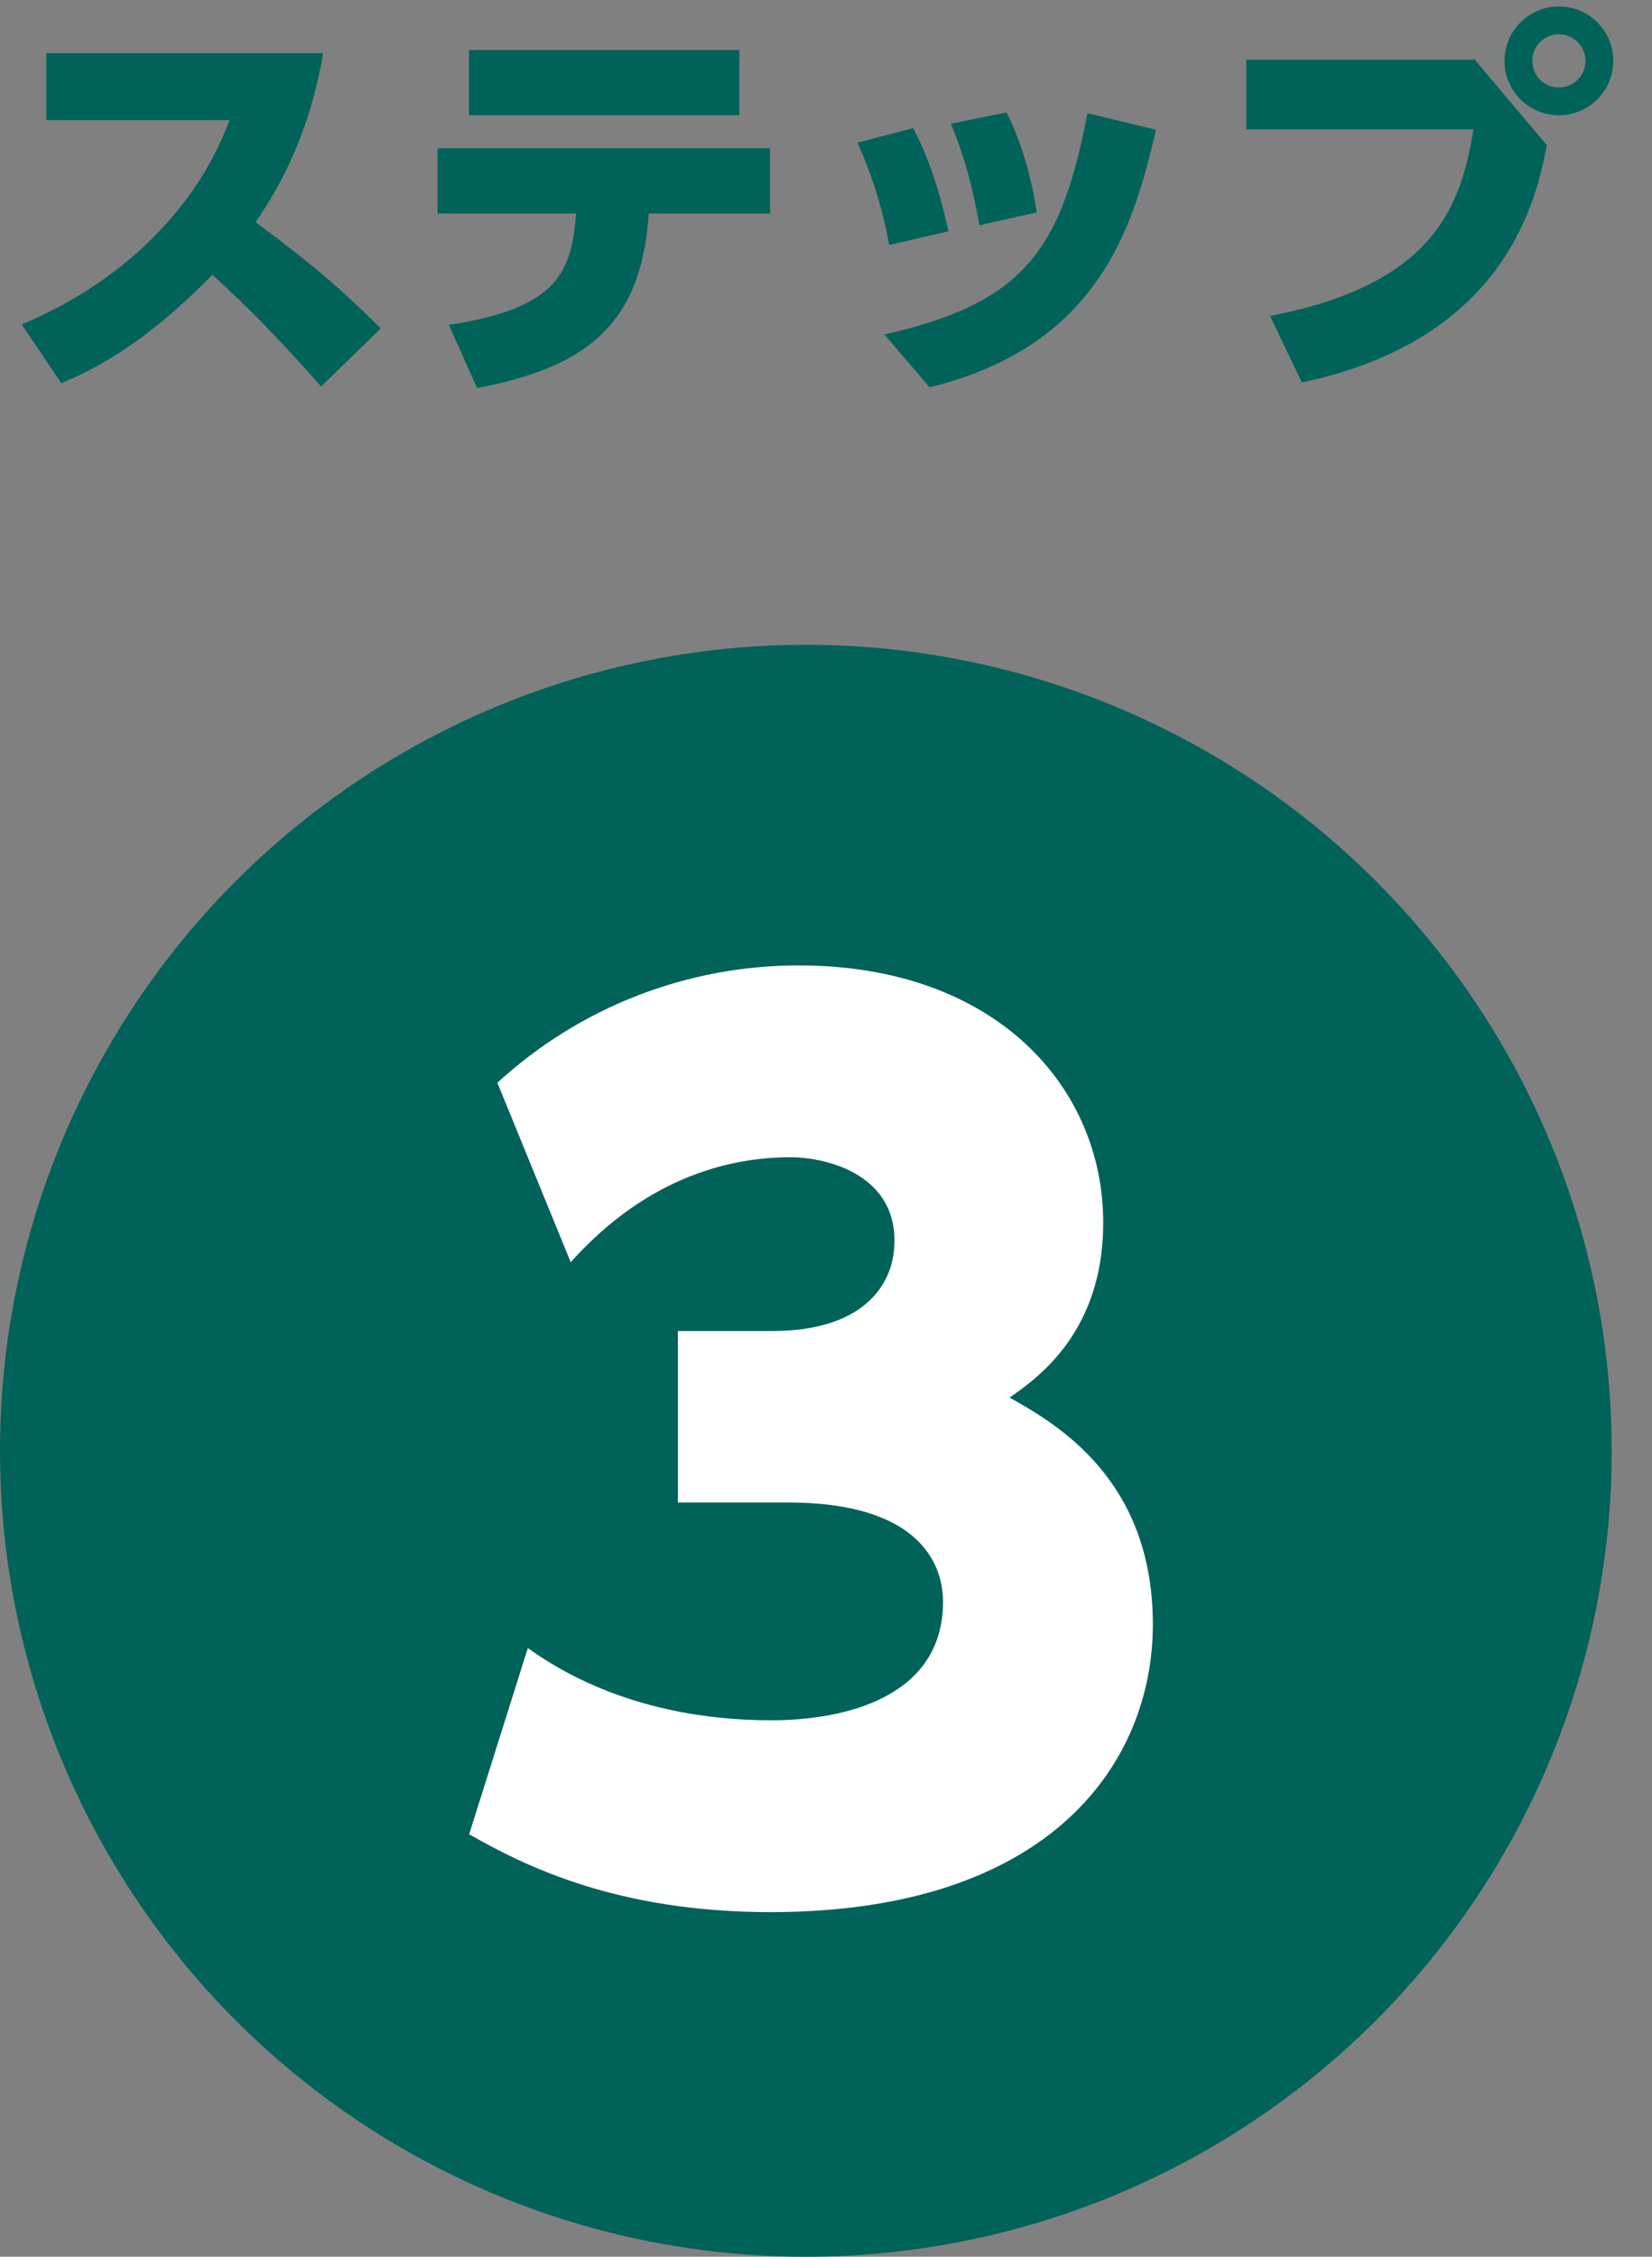
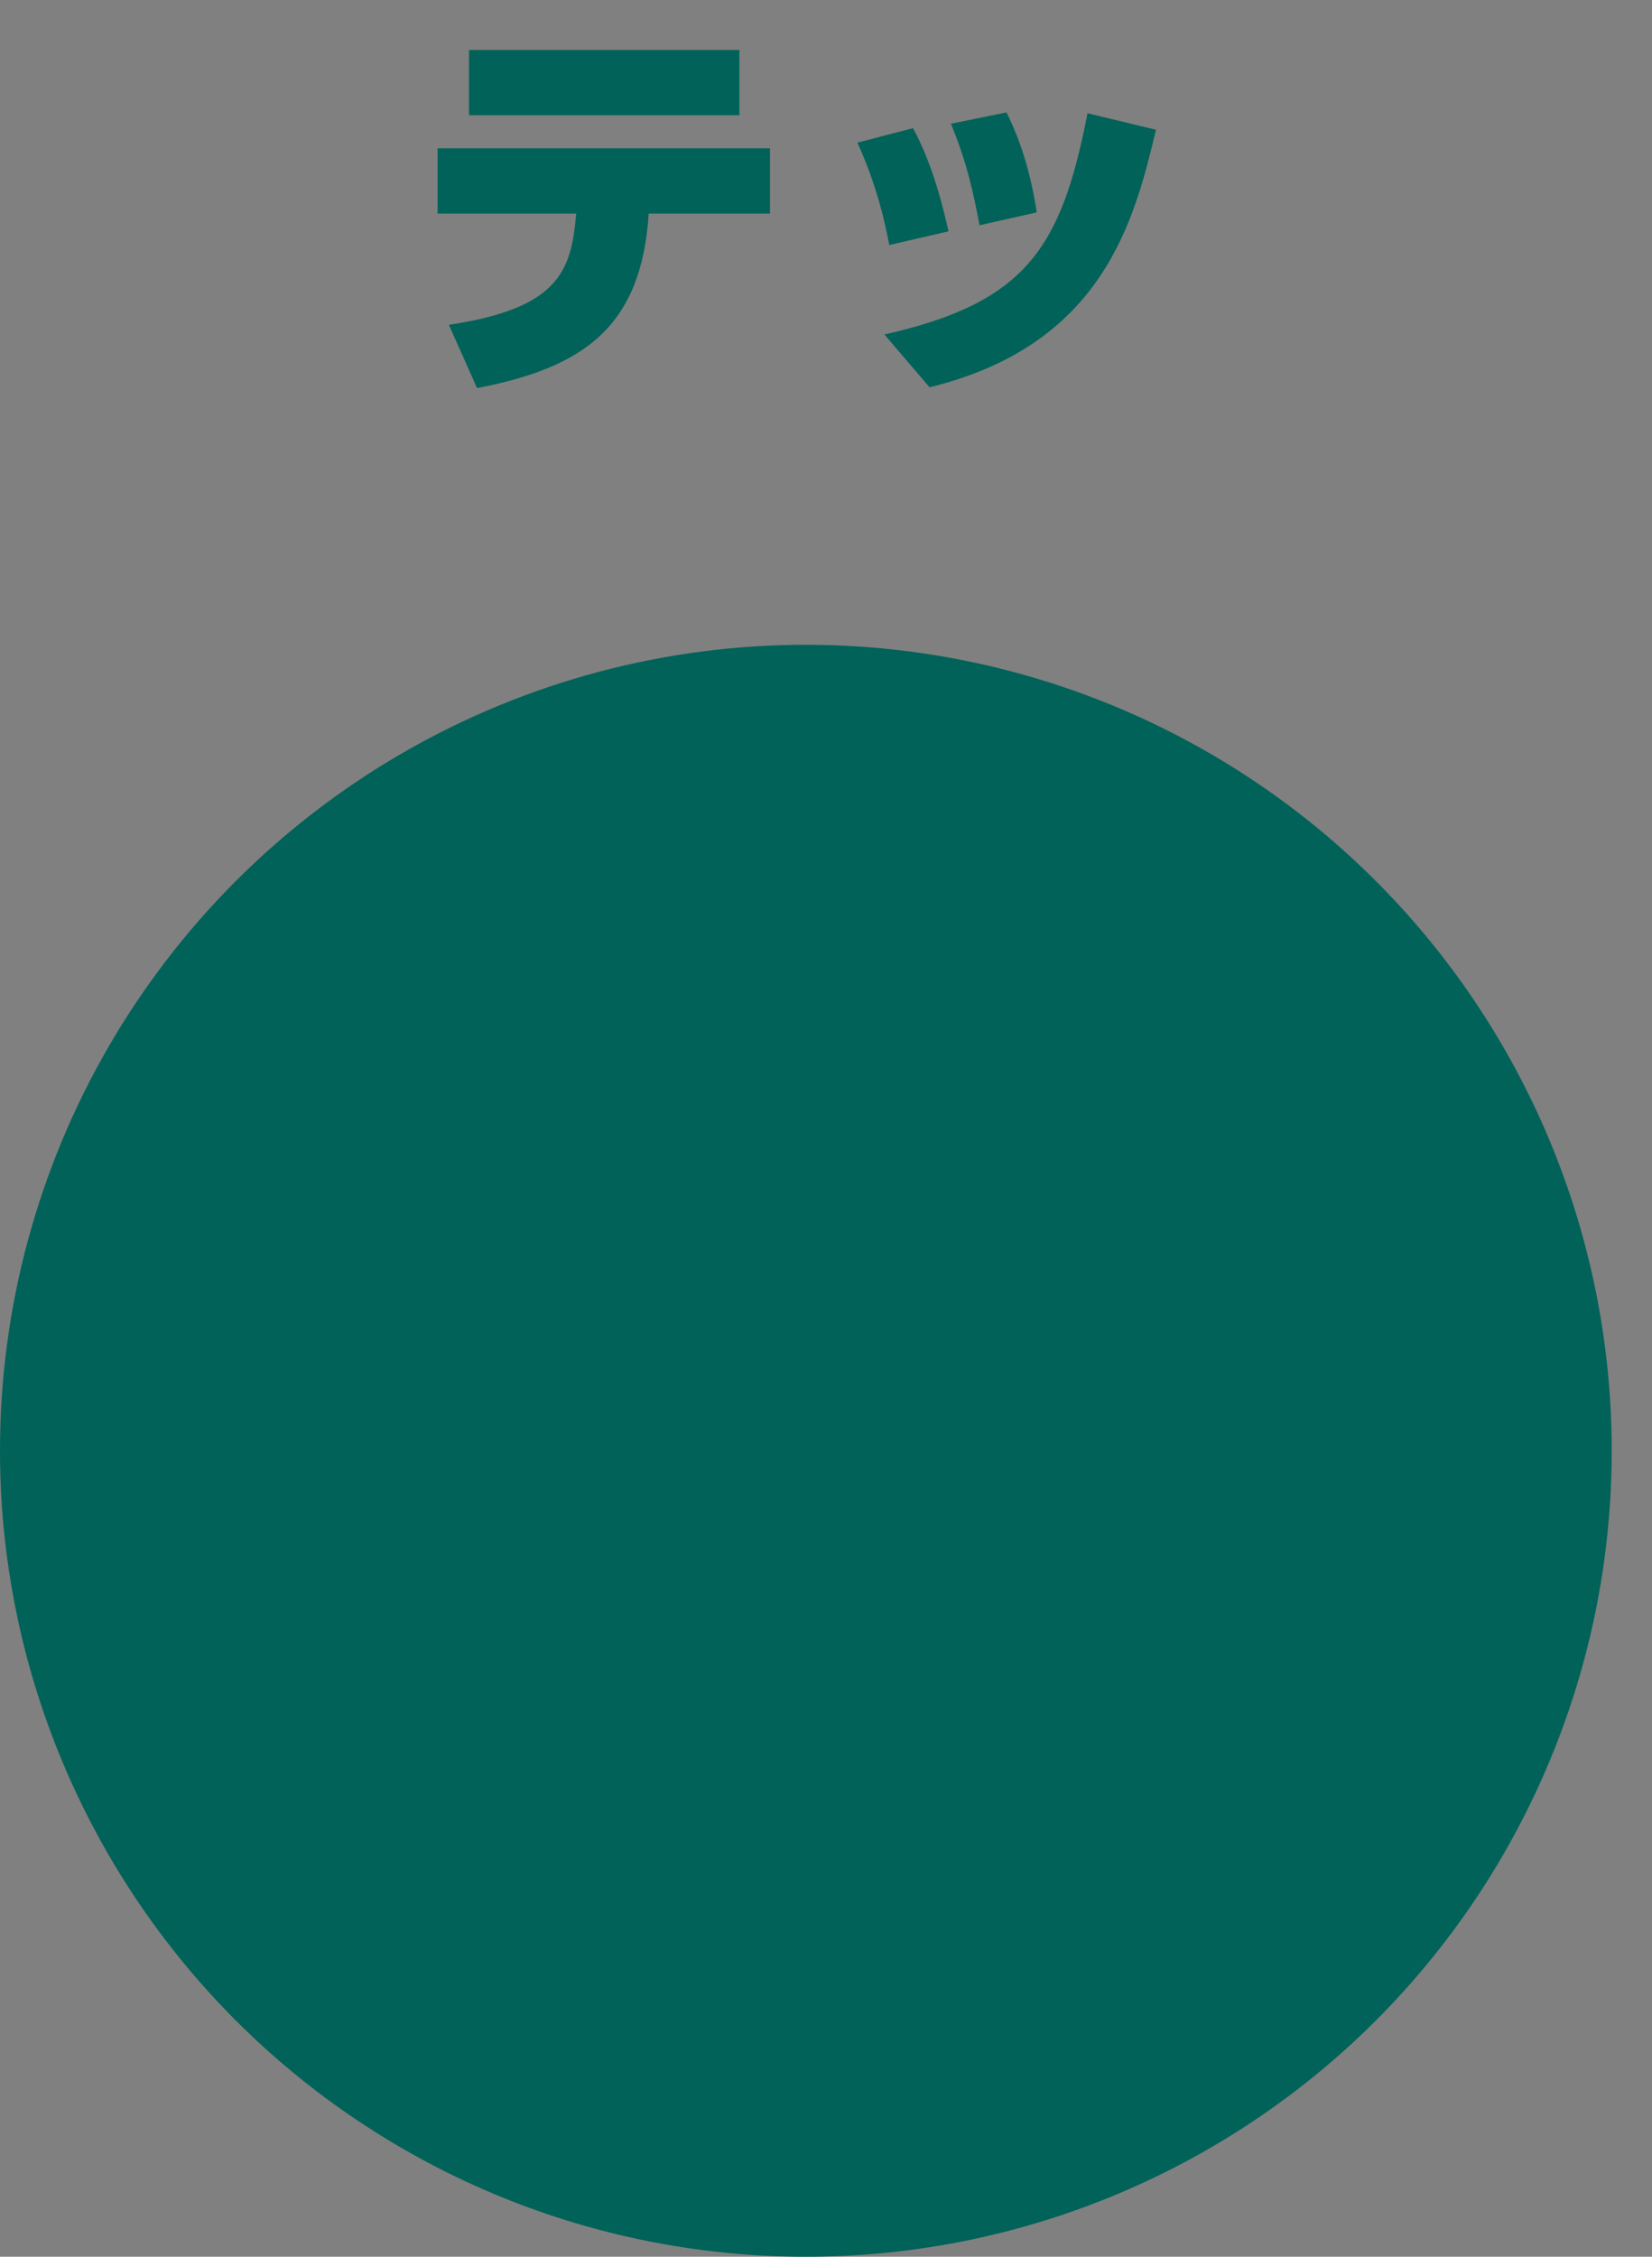
<svg xmlns="http://www.w3.org/2000/svg" height="56" viewBox="0 0 41 56" width="41">
  <rect x="0" y="0" width="41" height="56" fill="#808080" stroke="none" />
  <g fill="none" fill-rule="evenodd">
    <g fill="#006259" fill-rule="nonzero">
-       <path d="m1.15 1.32v1.66h4.55c-.19.48-.63 1.61-1.8 2.81-.94.98-2.1 1.73-3.36 2.26l.98 1.46c.86-.36 2.1-1 3.75-2.69 1.22 1.1 2.12 2.12 2.7 2.77l1.48-1.44c-1.19-1.18-1.83-1.68-3.11-2.64.58-.82 1.34-2.18 1.68-4.19z" />
      <path d="m11.84 9.63c2.65-.51 4.08-1.52 4.26-4.33h3.01v-1.62h-8.25v1.62h3.44c-.12 1.43-.43 2.35-3.16 2.76zm-.2-8.39v1.62h6.71v-1.62z" />
      <path d="m23.54 5.74c-.13-.58-.39-1.66-.88-2.56l-1.38.36c.5 1.1.7 2.06.79 2.54zm2.19-.47c-.13-.86-.36-1.7-.75-2.48l-1.38.28c.4.97.56 1.72.71 2.52zm-2.66 4.34c4.34-1.06 5.09-4.19 5.62-6.39l-1.7-.41c-.65 3.36-1.54 4.7-5.04 5.49z" />
-       <path d="m38.69.16c-.74 0-1.35.6-1.35 1.35s.6 1.35 1.35 1.35c.74 0 1.35-.6 1.35-1.35s-.61-1.35-1.35-1.35zm0 .69c.35 0 .66.29.66.66s-.3.66-.66.66c-.37 0-.66-.29-.66-.66s.3-.66.66-.66zm-7.76.63v1.73h5.64c-.31 1.87-.94 3.84-5.05 4.63l.79 1.65c5.13-1.08 5.83-4.62 6.08-5.89l-1.79-2.12z" />
    </g>
    <circle cx="20" cy="36" fill="#006259" r="20" />
-     <path d="m.644 23.516c1.372.784 3.668 1.932 7.476 1.932 6.972 0 9.492-3.724 9.492-7.14 0-3.612-2.408-4.984-3.556-5.628.728-.504 2.324-1.652 2.324-4.34 0-3.36-2.66-6.384-7.56-6.384-2.772 0-5.432 1.036-7.476 2.912l1.82 4.452c1.96-2.184 4.06-2.604 5.46-2.604.84 0 2.576.392 2.576 2.072 0 1.176-.868 2.24-3.024 2.24h-2.352v4.256h2.744c3.136 0 3.836 1.428 3.836 2.464 0 2.38-2.464 2.94-4.256 2.94-3.416 0-5.376-1.316-6.048-1.792z" fill="#fff" fill-rule="nonzero" transform="translate(11 22)" />
  </g>
</svg>